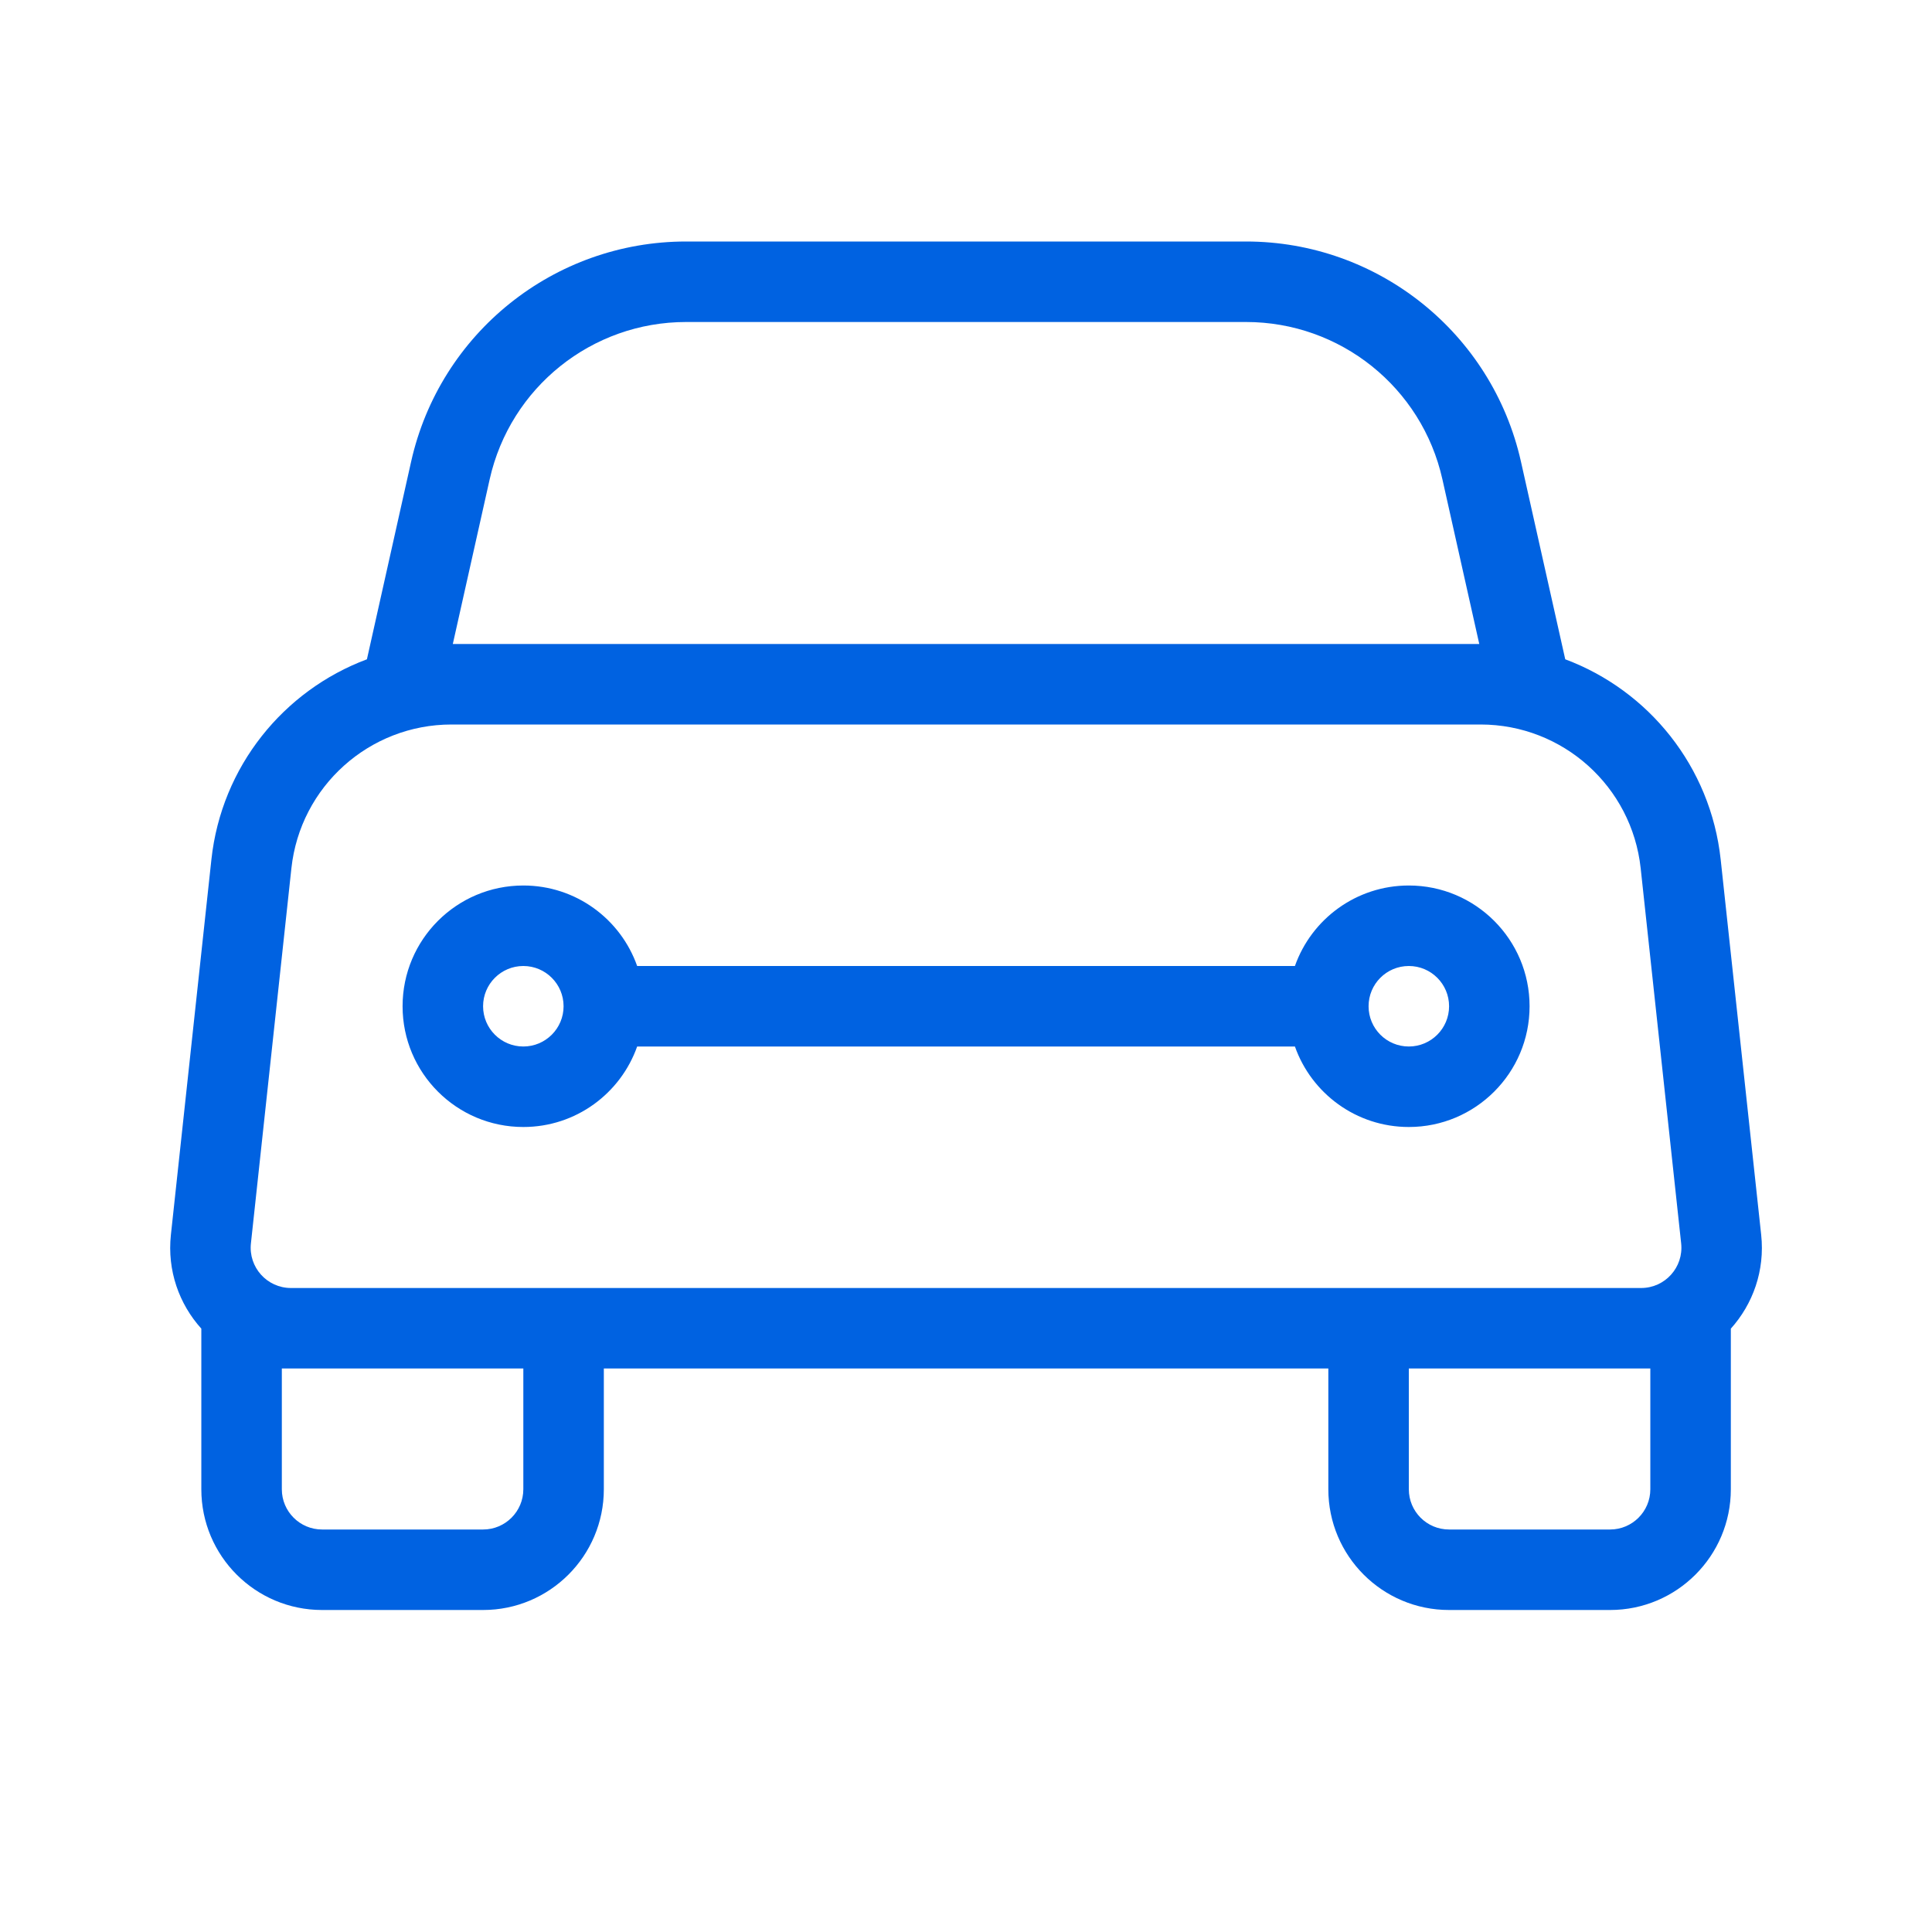
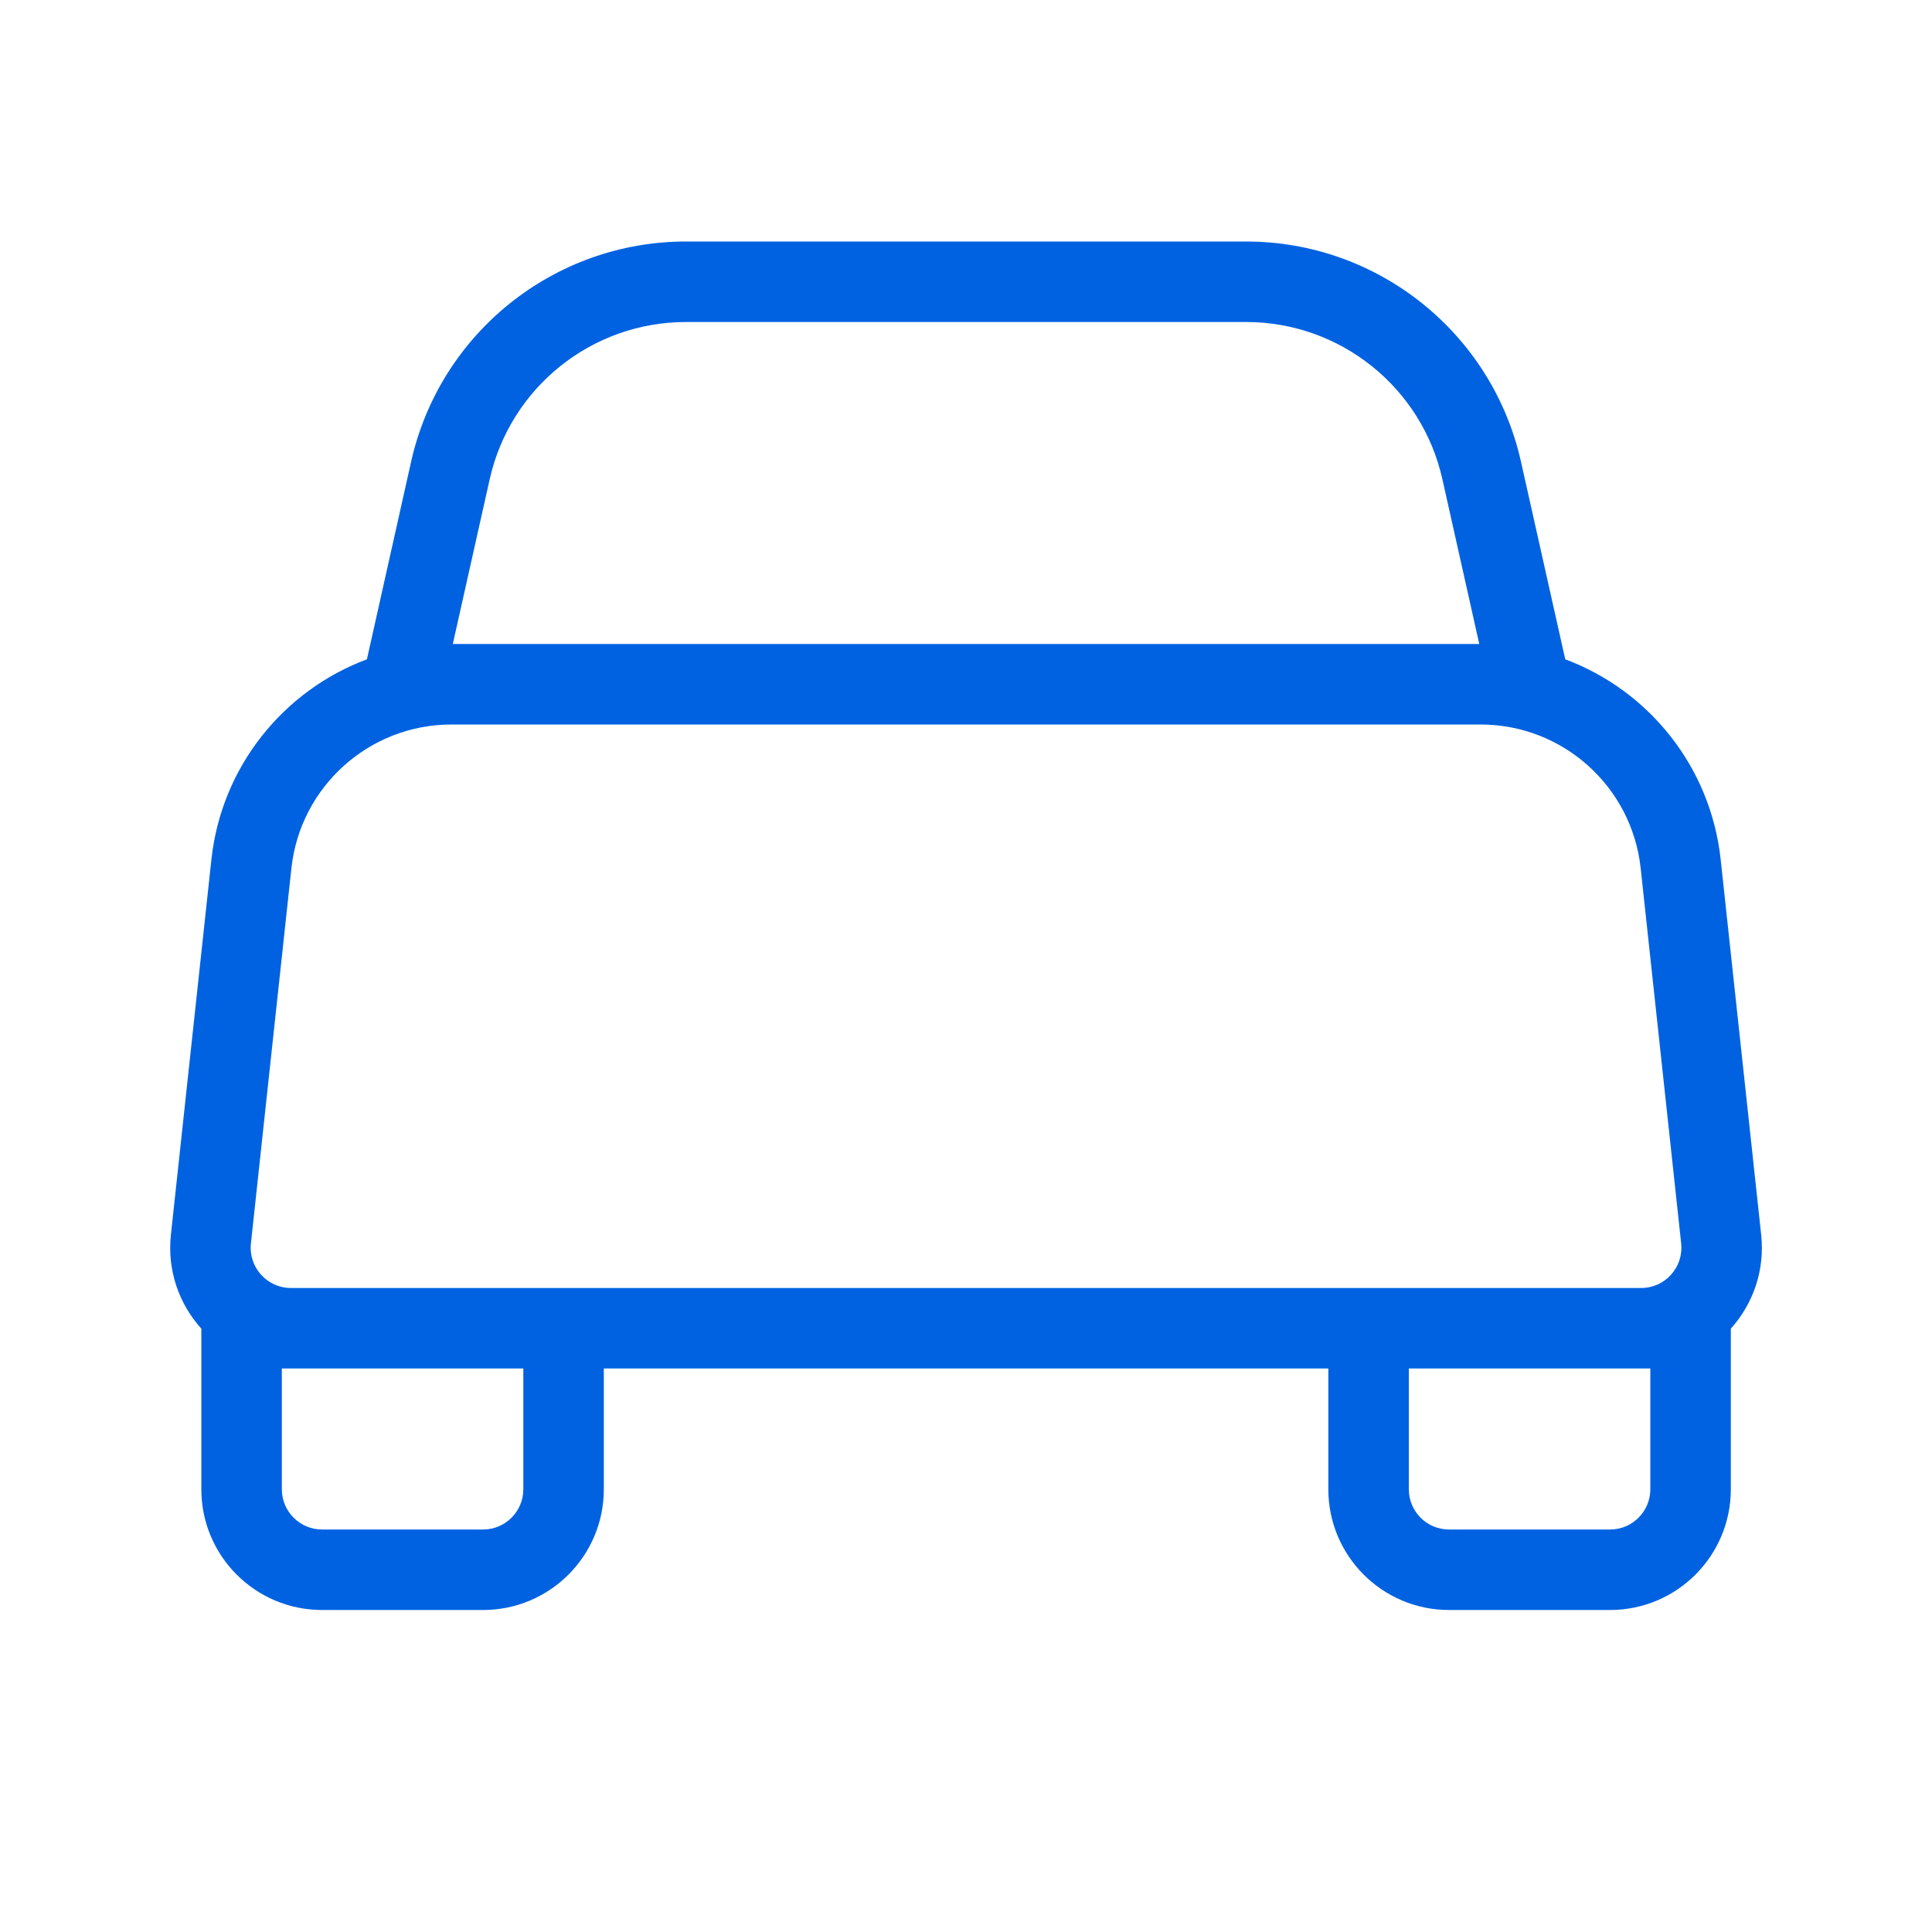
<svg xmlns="http://www.w3.org/2000/svg" width="24" height="24" viewBox="0 0 24 24" fill="none">
-   <path fill-rule="evenodd" clip-rule="evenodd" d="M6.501 11C5.672 11 5.001 11.672 5.001 12.5C5.001 13.328 5.672 14 6.501 14C7.154 14 7.709 13.583 7.915 13H16.086C16.292 13.583 16.848 14 17.501 14C18.329 14 19.001 13.328 19.001 12.5C19.001 11.672 18.329 11 17.501 11C16.848 11 16.292 11.417 16.086 12H7.915C7.709 11.417 7.154 11 6.501 11ZM6.001 12.5C6.001 12.224 6.225 12 6.501 12C6.777 12 7.001 12.224 7.001 12.5C7.001 12.776 6.777 13 6.501 13C6.225 13 6.001 12.776 6.001 12.5ZM17.501 12C17.224 12 17.001 12.224 17.001 12.5C17.001 12.776 17.224 13 17.501 13C17.777 13 18.001 12.776 18.001 12.5C18.001 12.224 17.777 12 17.501 12Z" fill="#0062E1" />
  <path fill-rule="evenodd" clip-rule="evenodd" d="M5.107 5.735C5.465 4.137 6.884 3 8.523 3H15.479C17.117 3 18.536 4.137 18.894 5.735L19.444 8.19C20.479 8.577 21.25 9.521 21.375 10.678L21.878 15.339C21.926 15.784 21.775 16.2 21.501 16.505V18.5C21.501 19.328 20.829 20 20.001 20H18.001C17.172 20 16.501 19.328 16.501 18.5V17H7.501V18.5C7.501 19.328 6.829 20 6.001 20H4.001C3.172 20 2.501 19.328 2.501 18.5V16.505C2.226 16.2 2.075 15.784 2.123 15.339L2.626 10.678C2.751 9.521 3.523 8.577 4.558 8.19L5.107 5.735ZM3.62 10.785C3.73 9.77 4.587 9 5.609 9H18.392C19.414 9 20.271 9.77 20.381 10.785L20.884 15.446C20.916 15.742 20.684 16 20.387 16H3.614C3.317 16 3.085 15.742 3.117 15.446L3.62 10.785ZM17.918 5.954L18.376 8H5.625L6.083 5.954C6.339 4.812 7.352 4 8.523 4H15.479C16.649 4 17.663 4.812 17.918 5.954ZM20.001 19C20.277 19 20.501 18.776 20.501 18.5V17H17.501V18.5C17.501 18.776 17.724 19 18.001 19H20.001ZM6.001 19C6.277 19 6.501 18.776 6.501 18.5V17H3.501V18.5C3.501 18.776 3.725 19 4.001 19H6.001Z" fill="#0062E1" />
</svg>